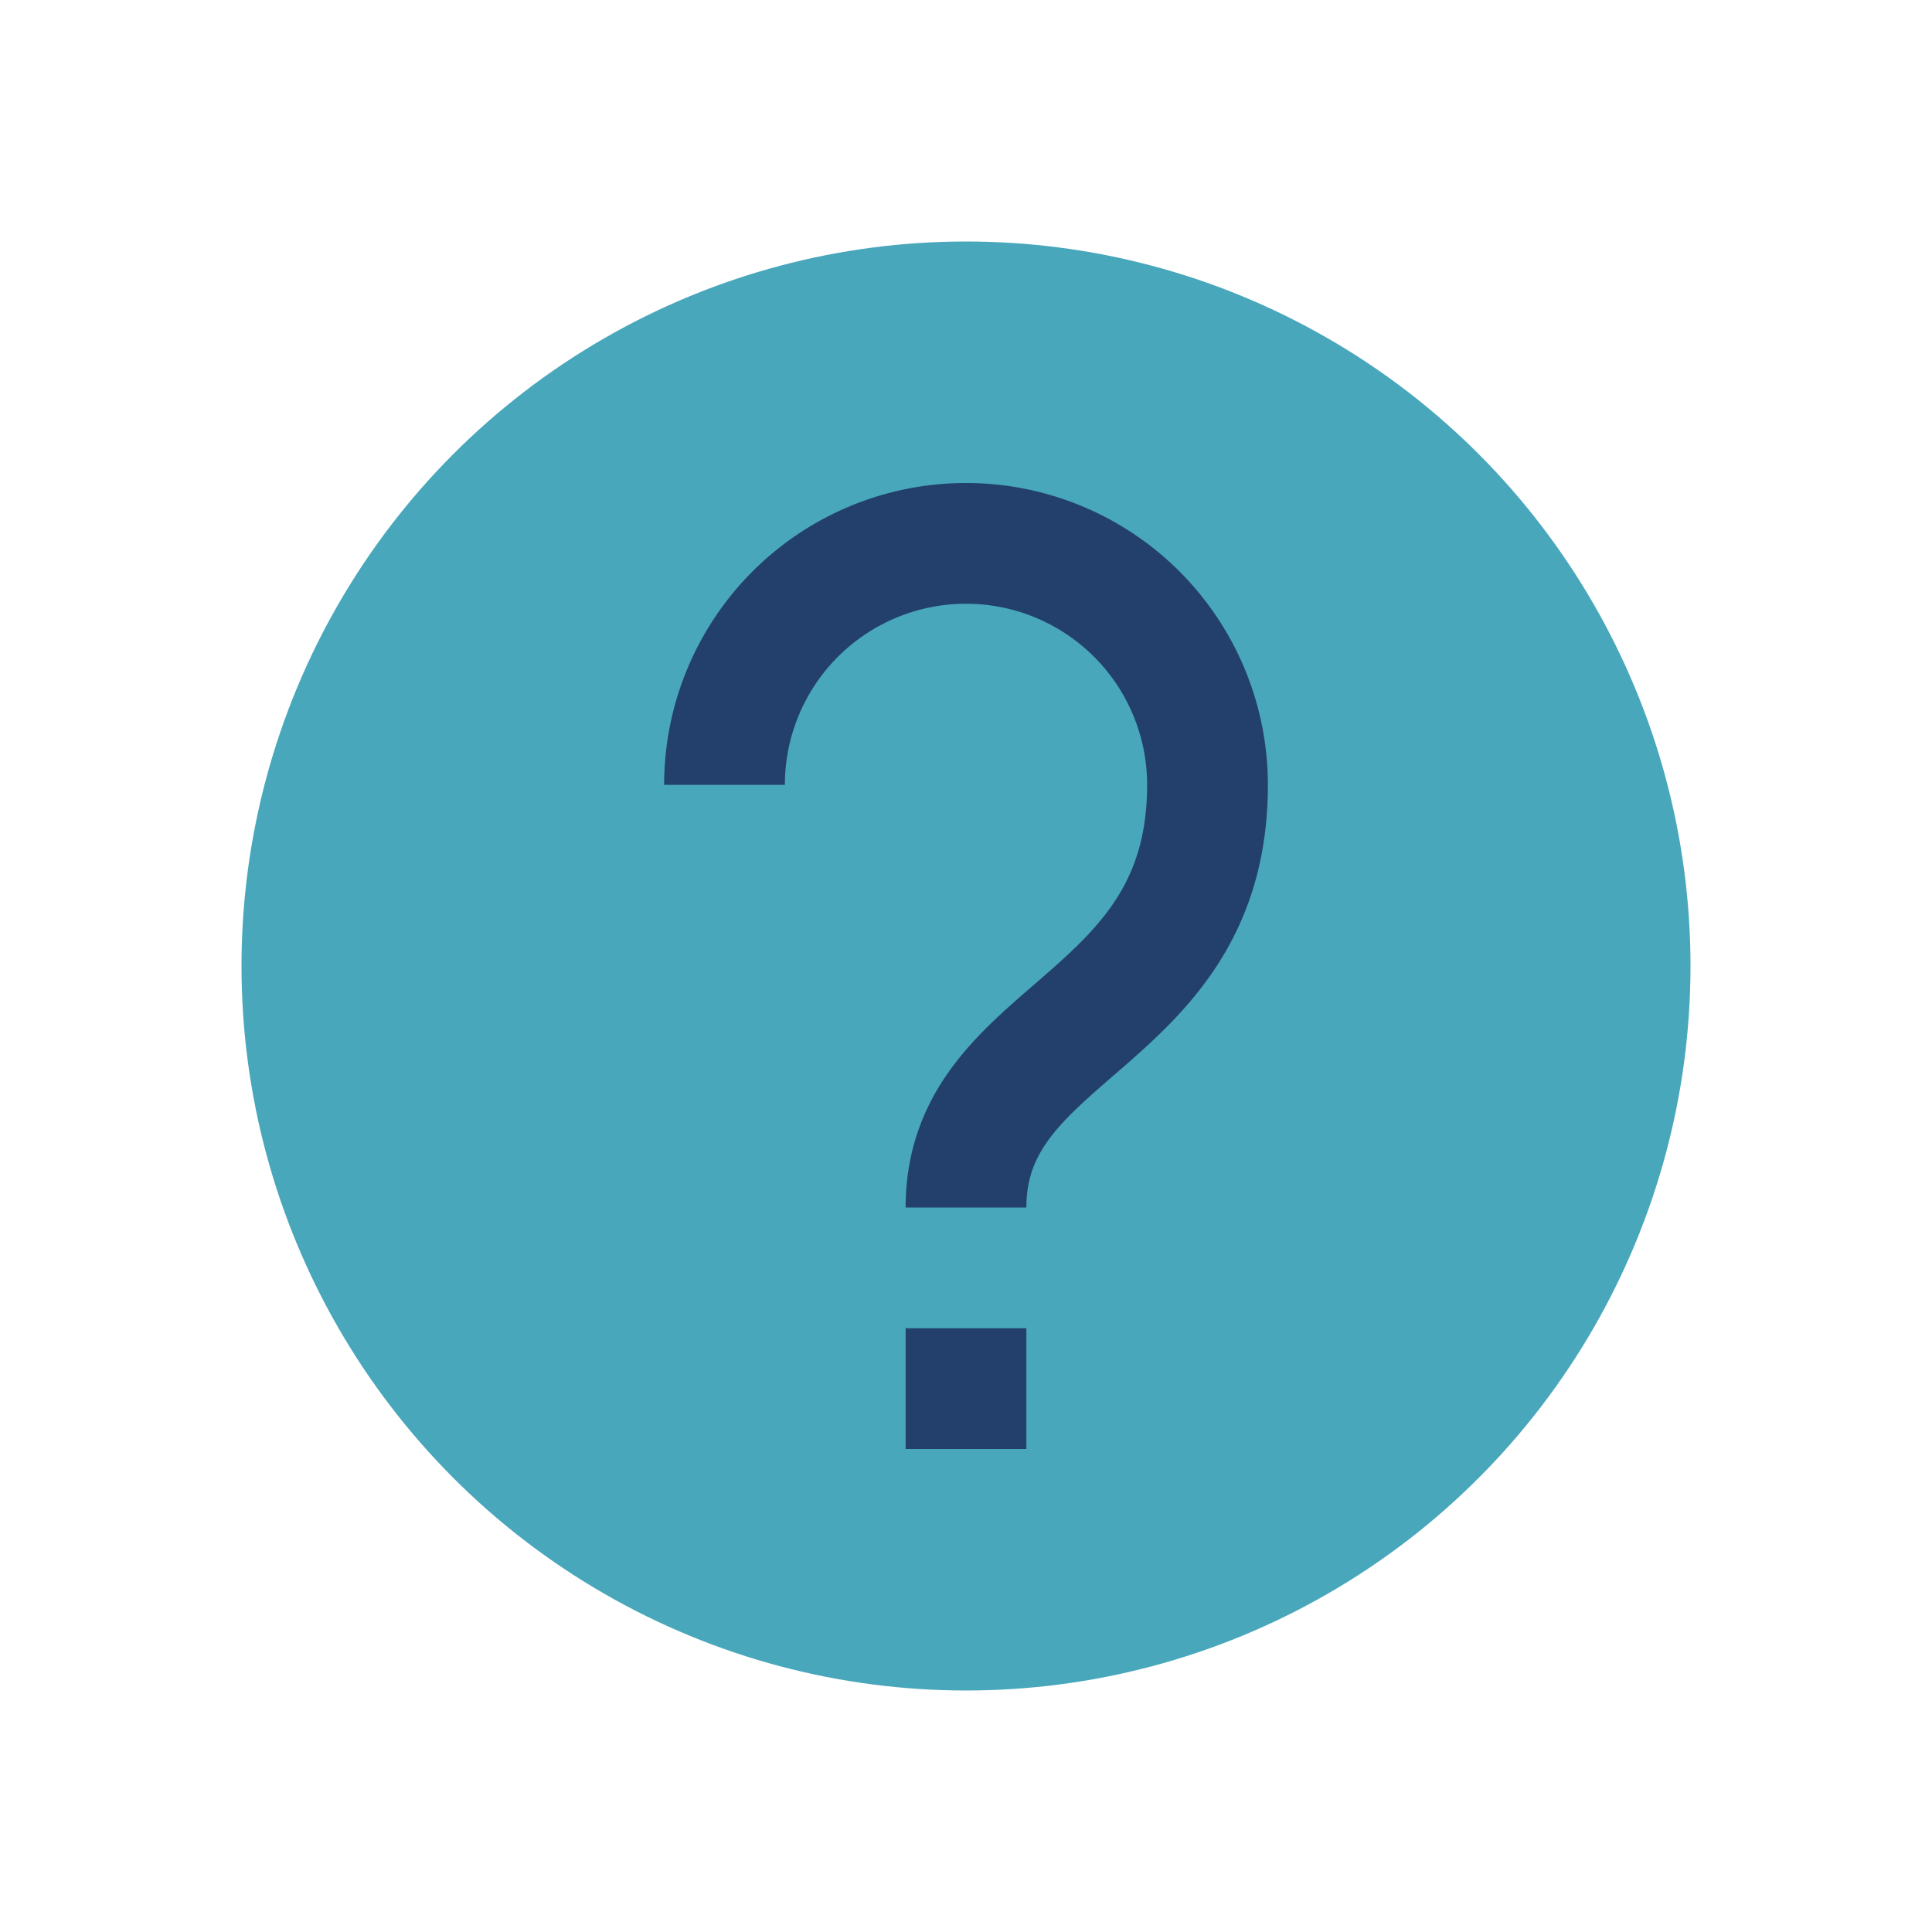
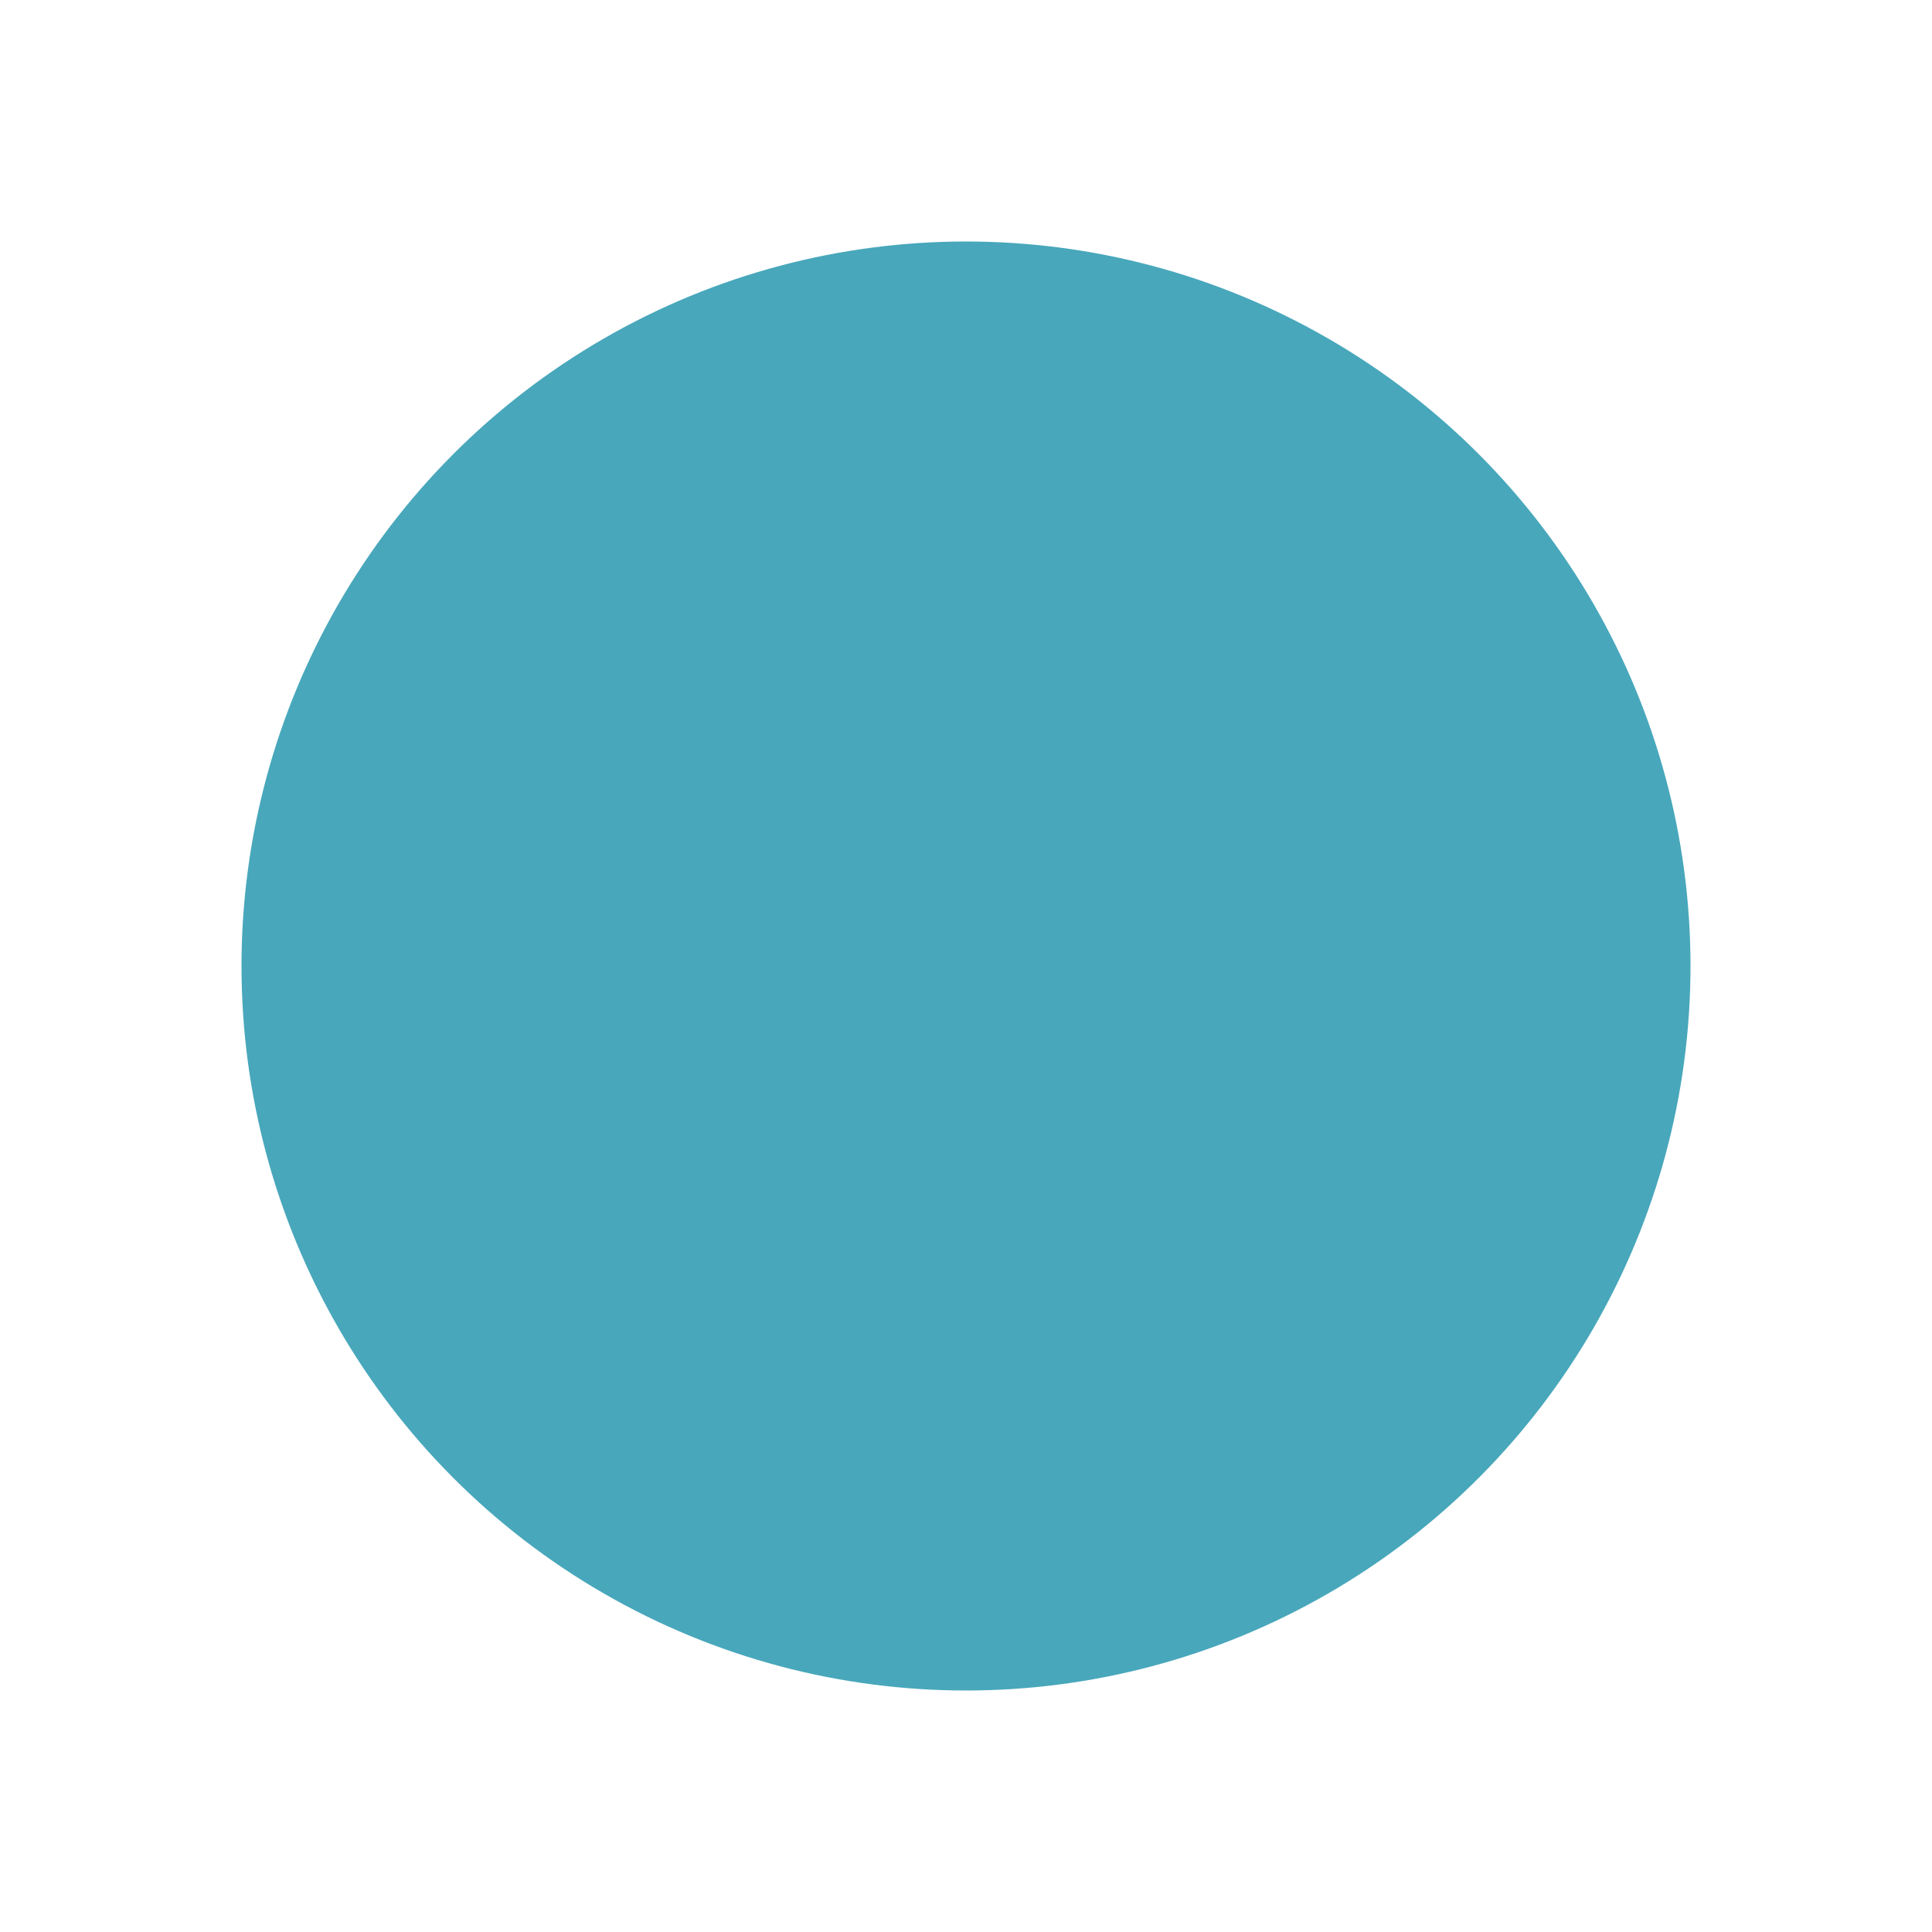
<svg xmlns="http://www.w3.org/2000/svg" width="32" height="32" viewBox="0 0 32 32">
  <circle cx="16" cy="16" r="12" fill="#48a7bb" />
-   <path d="M16 22v2M16 20c0-3 4-3 4-7a4 4 0 0 0-8 0" stroke="#23406c" stroke-width="2" fill="none" />
</svg>